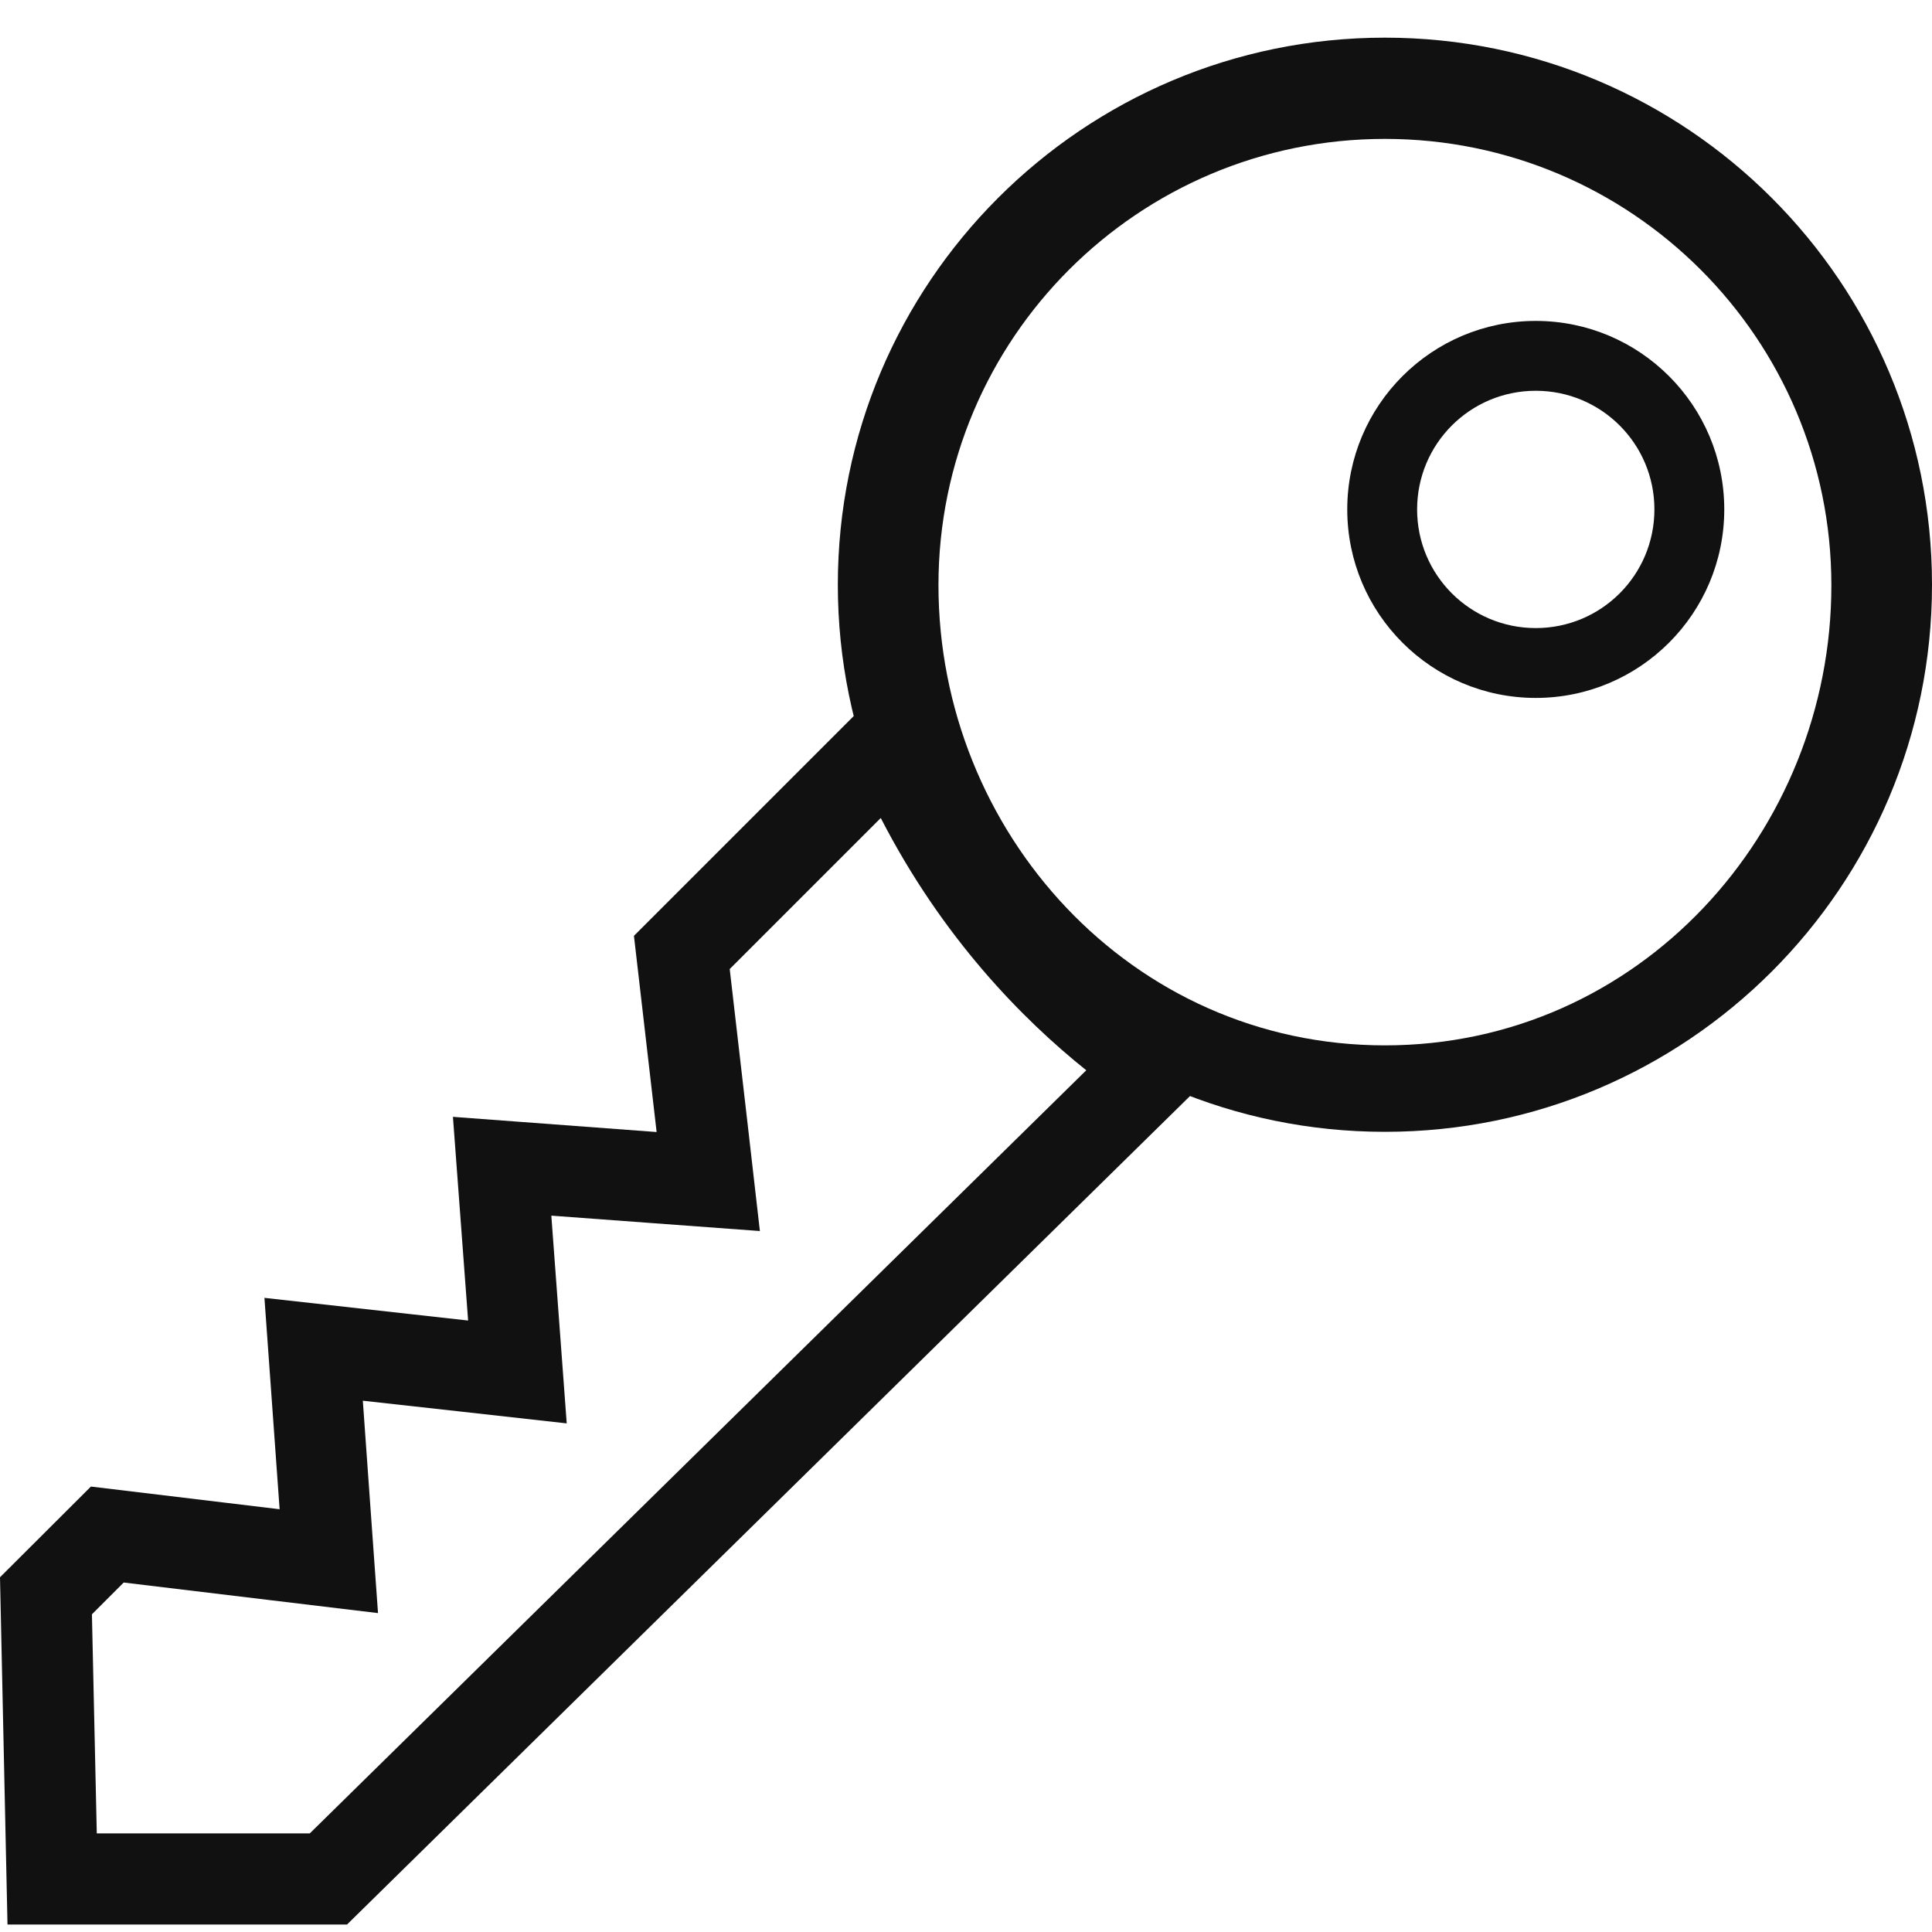
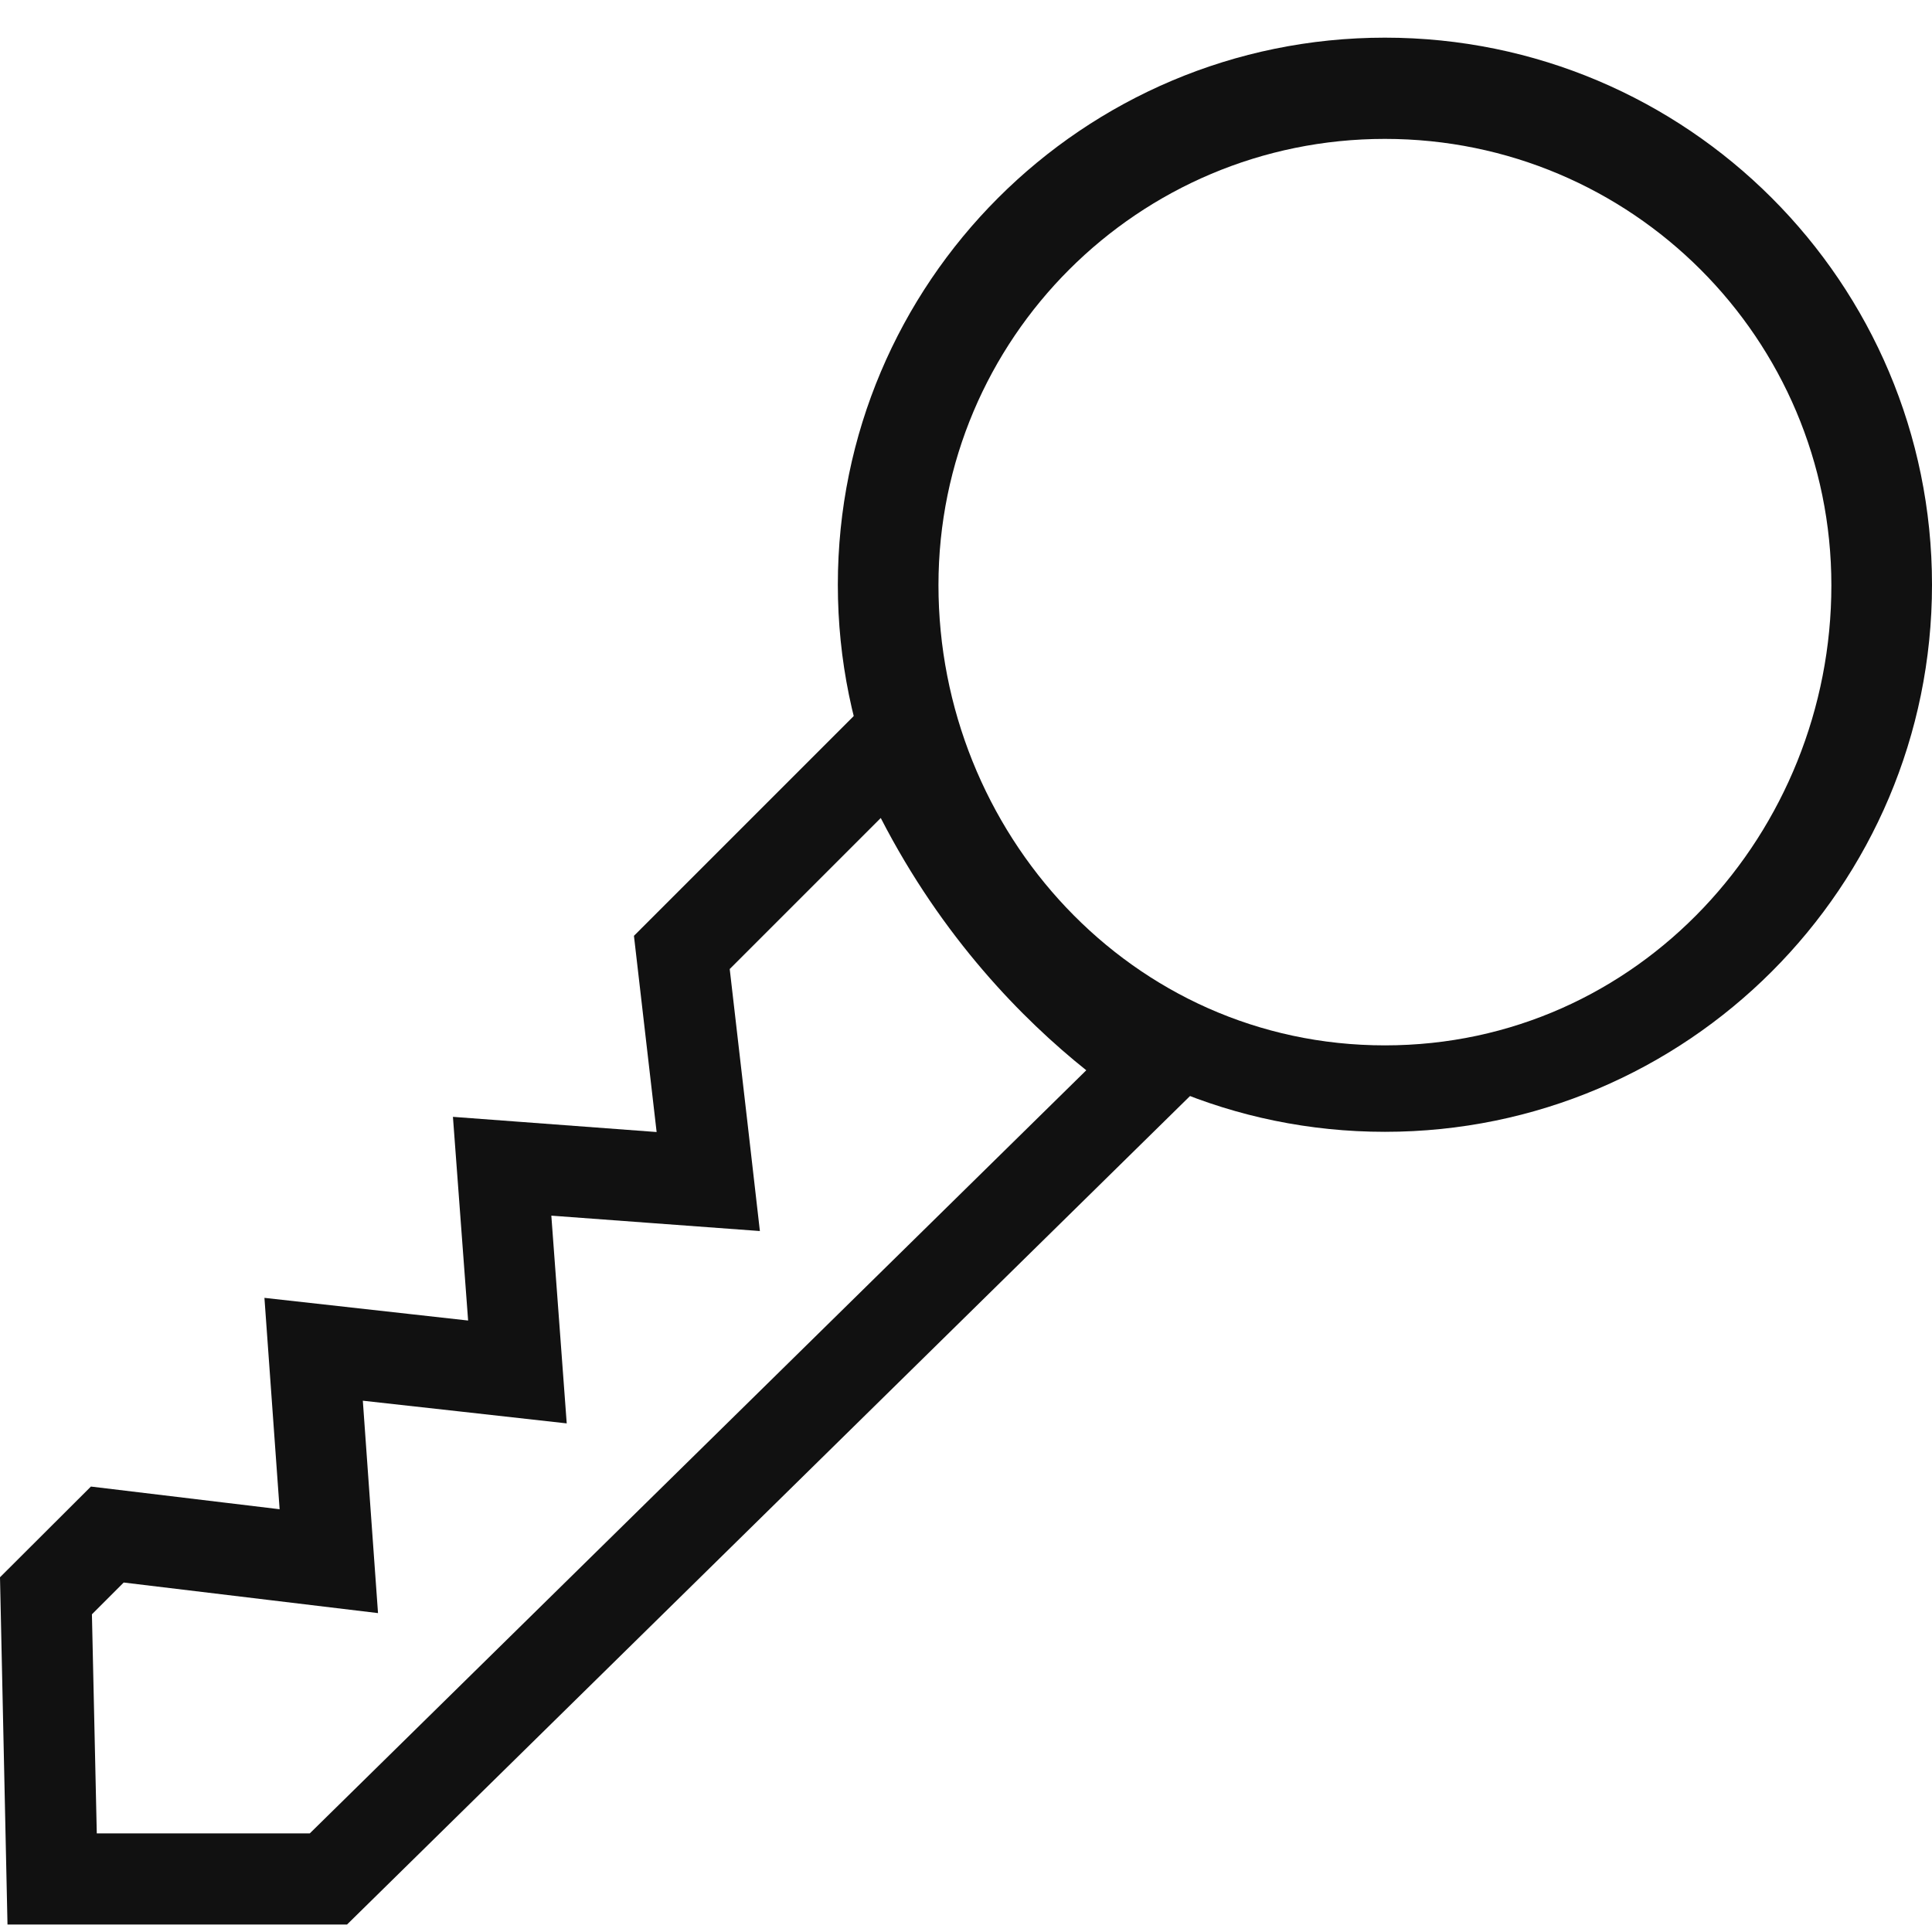
<svg xmlns="http://www.w3.org/2000/svg" version="1.1" x="0px" y="0px" viewBox="0 0 954.2 954.2" style="enable-background:new 0 0 954.2 954.2;" xml:space="preserve">
  <style type="text/css">
	.st0{enable-background:new    ;}
	.st1{fill:#111111;}
</style>
  <g id="Ellipse_1_1_" class="st0">
    <g id="Ellipse_1">
      <g>
        <path class="st1" d="M684,18.6c-149.2,0-270.2,121-270.2,270.2s121,270.2,270.2,270.2s270.2-121,270.2-270.2S833.2,18.6,684,18.6     z M684,516.3c-125.5,0-220.5-105.5-220.5-227.3S562.2,68.6,684,68.6c121.8,0,220.5,98.7,220.5,220.5S809.5,516.3,684,516.3z" />
      </g>
    </g>
  </g>
  <g id="Ellipse_1_copy_1_" class="st0">
    <g id="Ellipse_1_copy">
      <g>
-         <path class="st1" d="M758.5,158.5c-51.4,0-93.1,41.7-93.1,93.1c0,51.4,41.7,93.1,93.1,93.1c51.4,0,93.1-41.7,93.1-93.1     C851.6,200.2,809.9,158.5,758.5,158.5z M758.5,310.2c-32.4,0-58.6-26.2-58.6-58.6c0-32.4,26.2-58.6,58.6-58.6     c32.4,0,58.6,26.2,58.6,58.6C817.1,284,790.9,310.2,758.5,310.2z" />
-       </g>
+         </g>
    </g>
  </g>
  <g id="Shape_1_1_" class="st0">
    <g id="Shape_1">
      <g>
        <path class="st1" d="M435,404c30.5,59.3,70.1,99.5,101.5,124.6L153,905.5H47.8l-2.4-108.2l15.7-15.7l71.5,8.6l54.1,6.5l-3.9-54.4     l-3.6-50.5l46.9,5.2l53.8,6l-4-54l-3.6-48.6L321,604l54.3,4l-6.2-54.1l-8.7-75.3L435,404 M451,324.3L313.1,462.2l11.2,96.9     l-100.6-7.5l7.5,100.6l-100.6-11.2l7.5,104.4l-93.2-11.2L0,779l3.7,171.5h167.7l436.1-428.6C607.6,521.8,495.7,469.6,451,324.3     L451,324.3z" />
      </g>
    </g>
  </g>
</svg>